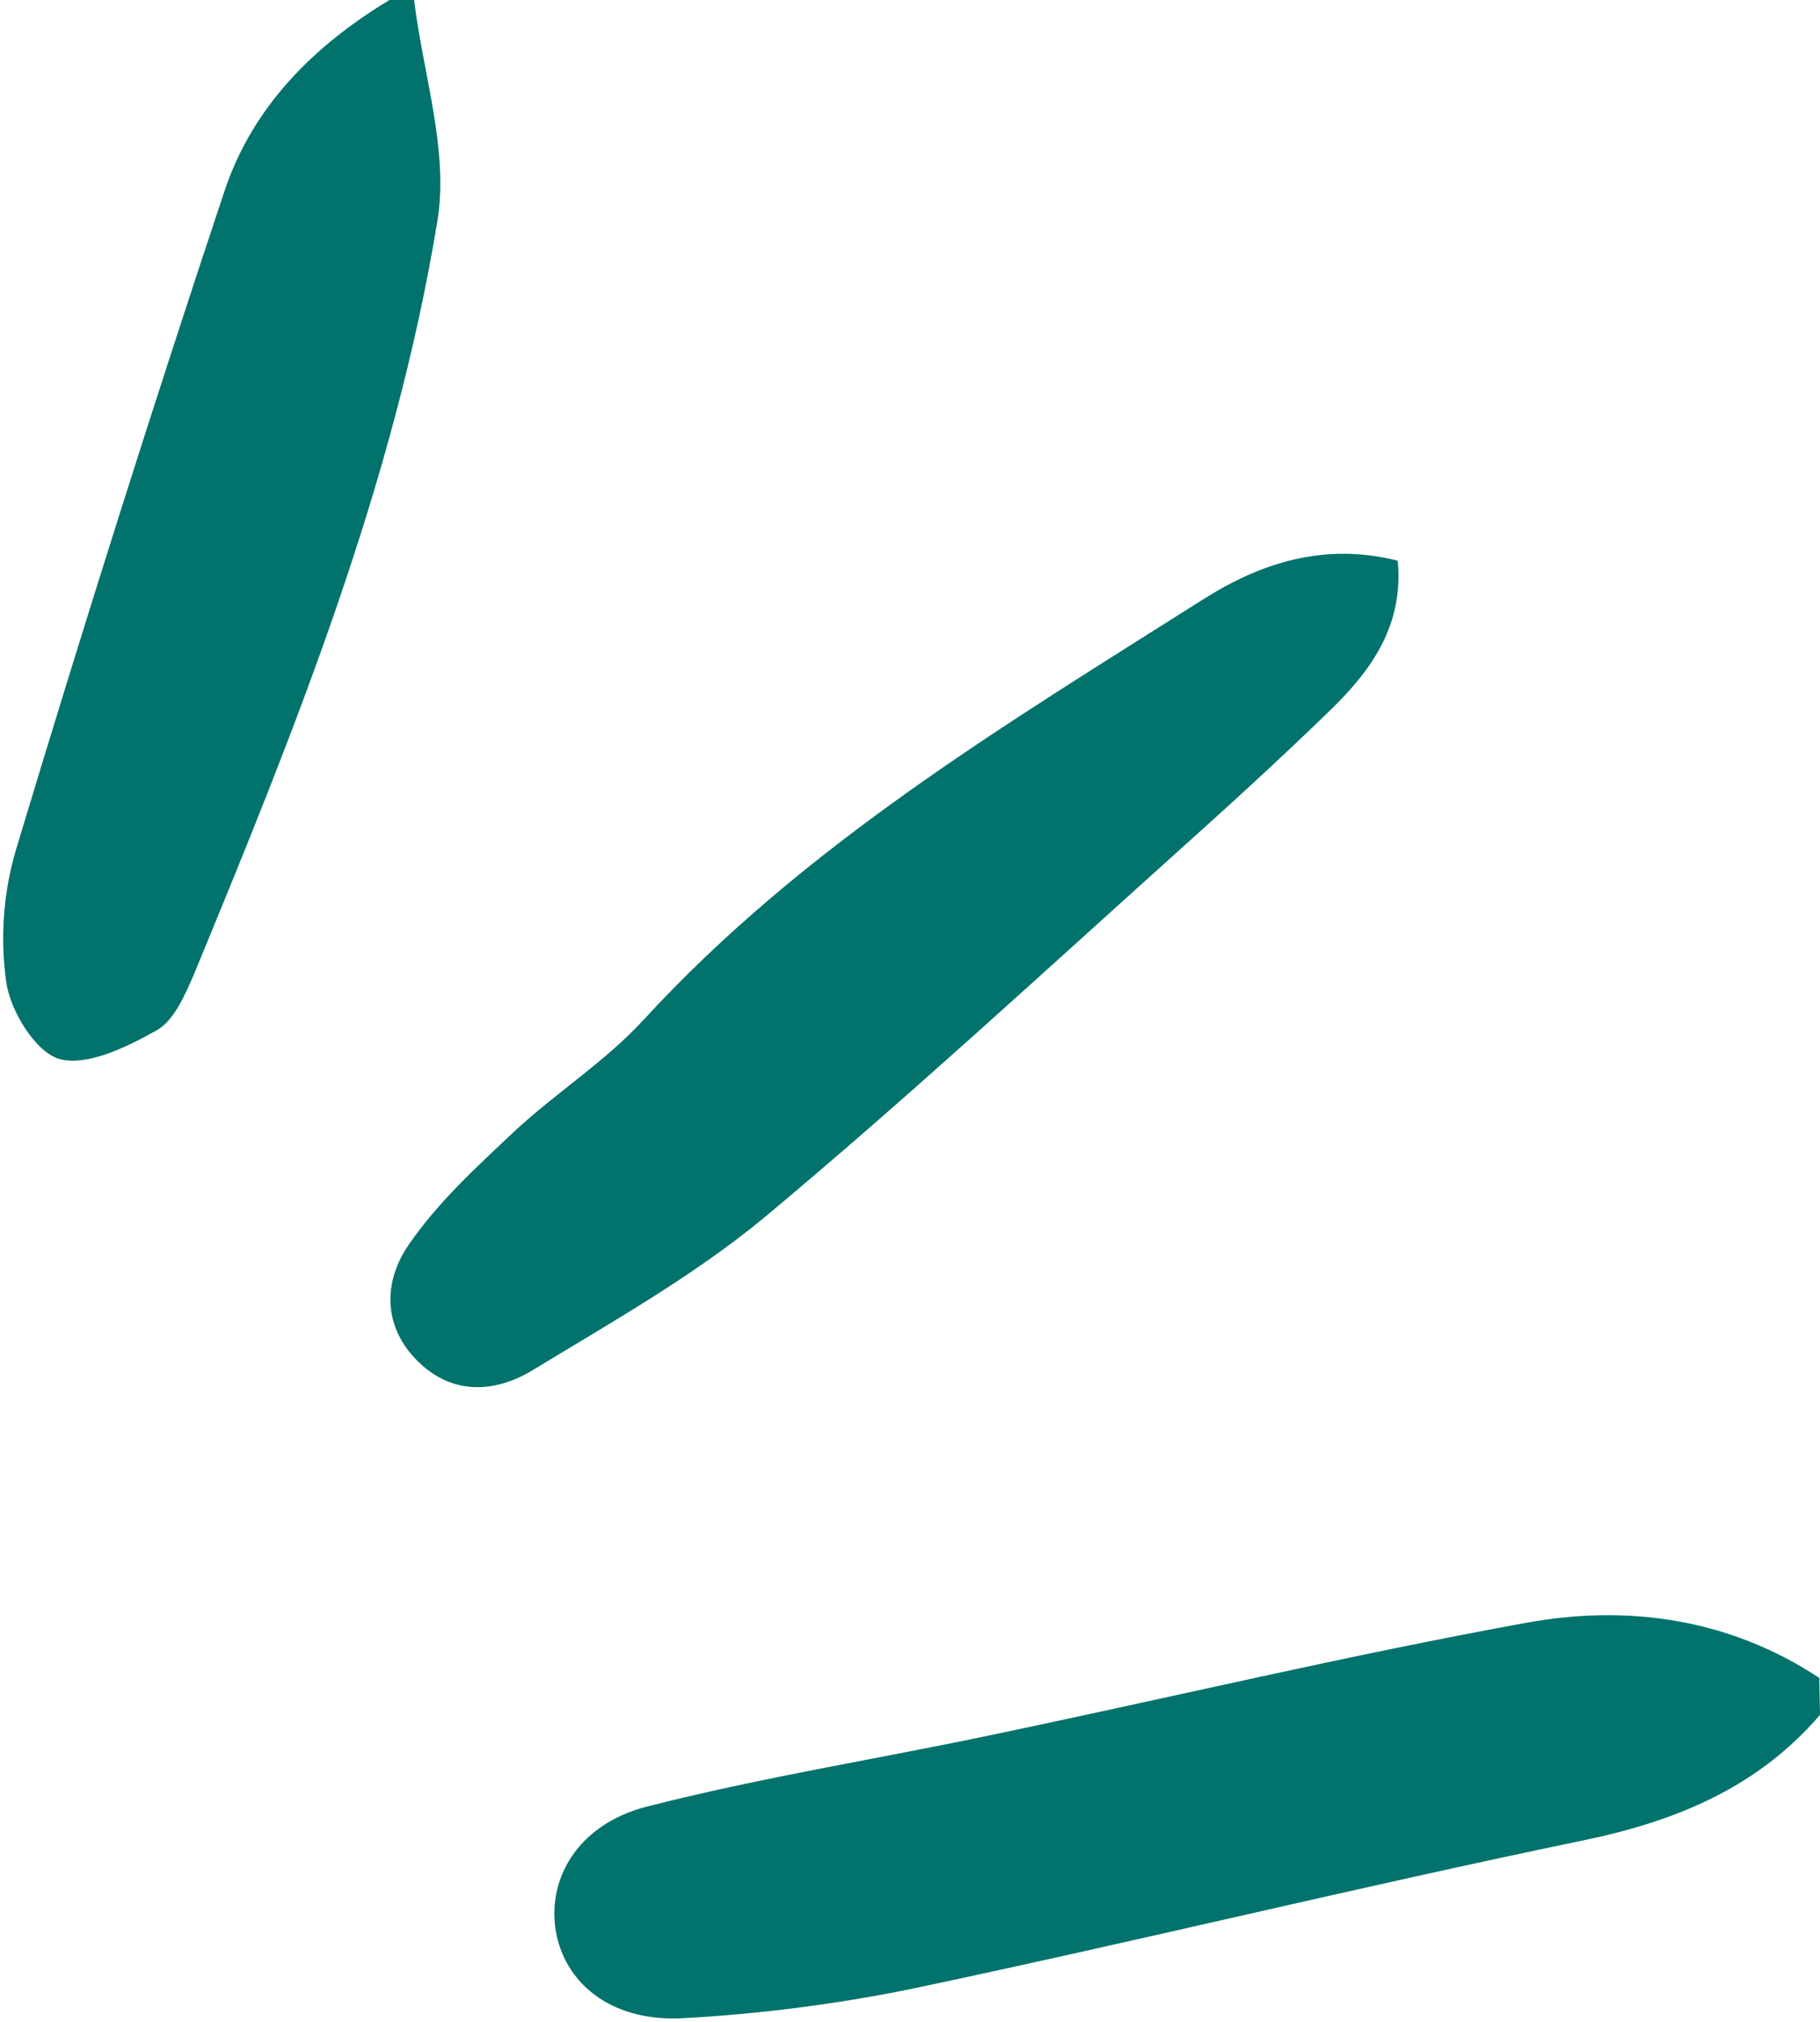
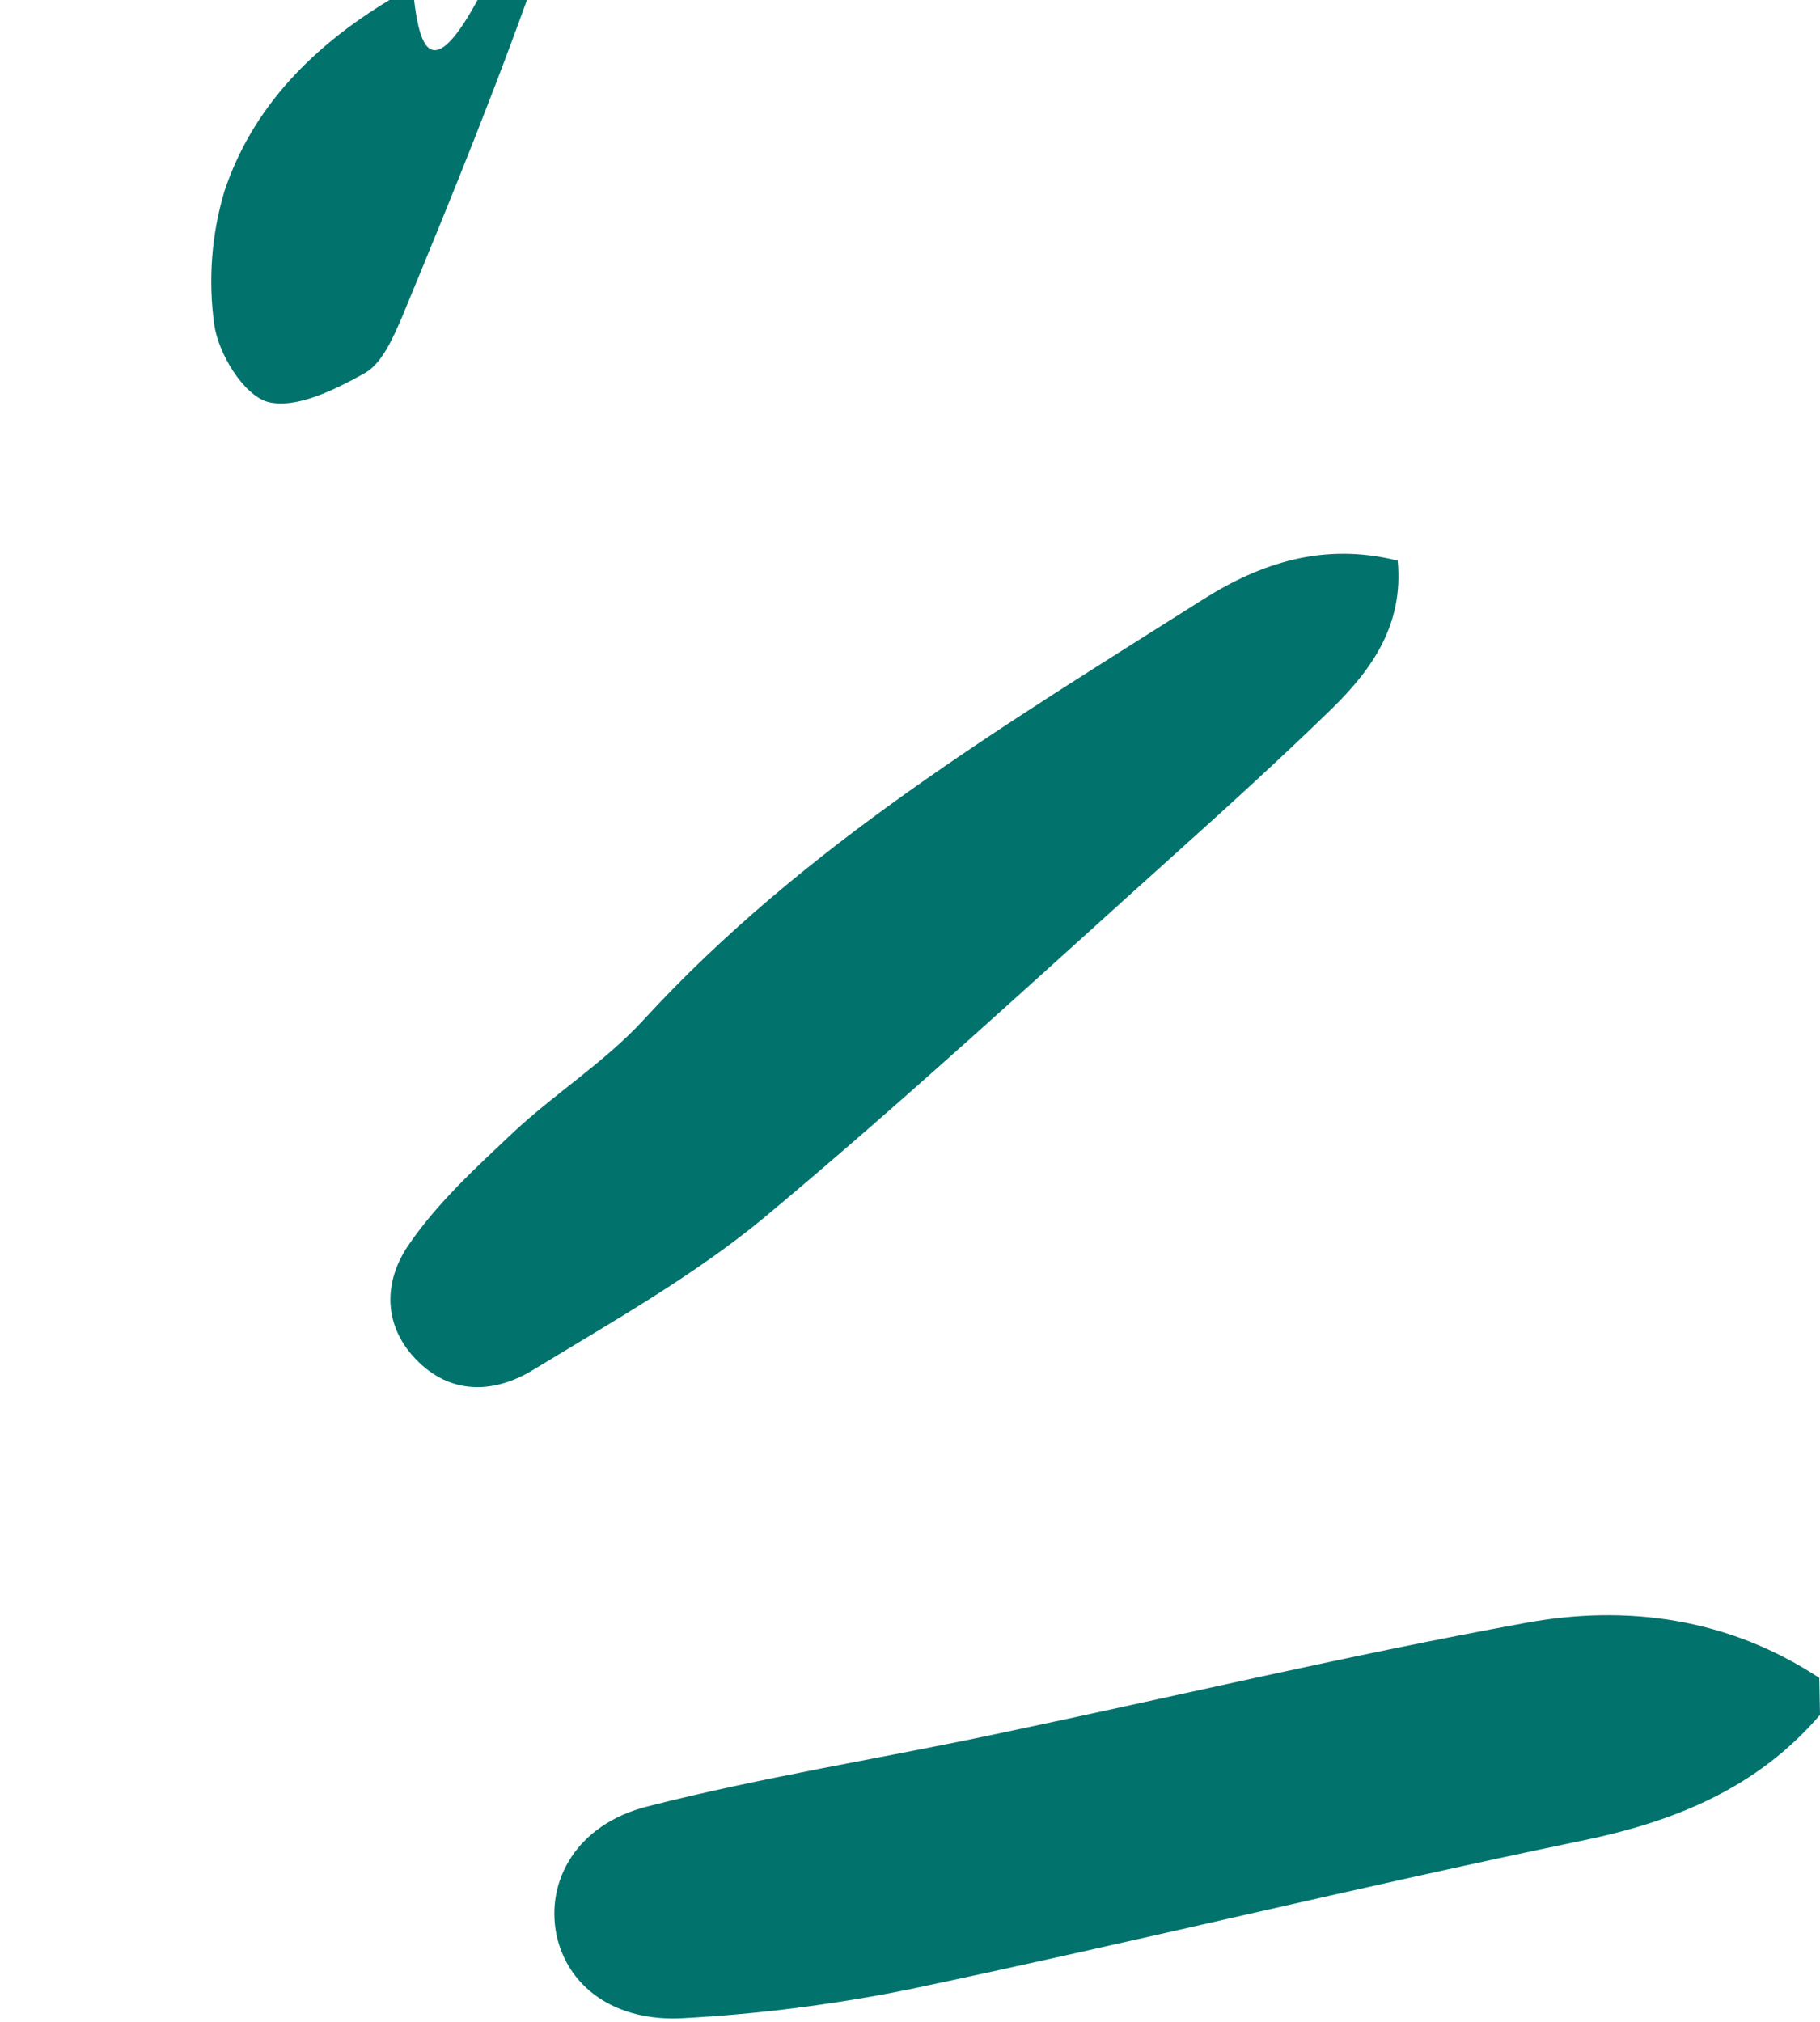
<svg xmlns="http://www.w3.org/2000/svg" fill="#01736c" height="295.4" preserveAspectRatio="xMidYMid meet" version="1" viewBox="-0.5 0.0 265.9 295.4" width="265.9" zoomAndPan="magnify">
  <g id="change1_1">
-     <path d="M265.4,250.5c-9.2,10.7-21.2,15.6-34.9,18.4c-32.8,6.8-65.4,14.8-98.2,21.7c-10.9,2.2-21.9,3.6-32.9,4.2 c-10.1,0.6-17-4.6-18.6-12.2c-1.6-7.9,3-16.1,13.2-18.7c16.8-4.3,34-7,51-10.6c25.8-5.4,51.4-11.5,77.2-16.2c15-2.8,29.9-0.7,43.1,8 L265.4,250.5z M56.4,0c-11.1,6.7-20,15.6-24.1,27.9c-10.6,31.8-20.7,63.8-30.4,96c-1.9,6.3-2.4,13-1.5,19.5 c0.6,4.3,4.3,10.3,7.8,11.3c4.1,1.1,9.9-1.8,14.2-4.2c2.5-1.4,4.1-5.1,5.4-8.1c14.8-35.8,29.3-71.7,35.6-110.1 C65.1,22,61.3,10.8,60,0H56.4z M175.2,87.6c-28.9,18.3-58.2,35.8-81.7,61.4c-5.6,6.1-12.9,10.7-19,16.4c-5.4,5.1-11,10.2-15.2,16.3 c-3.8,5.4-4,12.1,1.4,17.3c5.1,4.9,11.3,4.4,16.7,1.1c11.5-7,23.4-13.7,33.7-22.2c20.5-17.1,40.1-35.2,59.9-53 c7.8-7,15.6-14.1,23.1-21.4c5.8-5.7,10.5-12.2,9.6-21.6C193,79.2,183.7,82.2,175.2,87.6z" fill="inherit" />
+     <path d="M265.4,250.5c-9.2,10.7-21.2,15.6-34.9,18.4c-32.8,6.8-65.4,14.8-98.2,21.7c-10.9,2.2-21.9,3.6-32.9,4.2 c-10.1,0.6-17-4.6-18.6-12.2c-1.6-7.9,3-16.1,13.2-18.7c16.8-4.3,34-7,51-10.6c25.8-5.4,51.4-11.5,77.2-16.2c15-2.8,29.9-0.7,43.1,8 L265.4,250.5z M56.4,0c-11.1,6.7-20,15.6-24.1,27.9c-1.9,6.3-2.4,13-1.5,19.5 c0.6,4.3,4.3,10.3,7.8,11.3c4.1,1.1,9.9-1.8,14.2-4.2c2.5-1.4,4.1-5.1,5.4-8.1c14.8-35.8,29.3-71.7,35.6-110.1 C65.1,22,61.3,10.8,60,0H56.4z M175.2,87.6c-28.9,18.3-58.2,35.8-81.7,61.4c-5.6,6.1-12.9,10.7-19,16.4c-5.4,5.1-11,10.2-15.2,16.3 c-3.8,5.4-4,12.1,1.4,17.3c5.1,4.9,11.3,4.4,16.7,1.1c11.5-7,23.4-13.7,33.7-22.2c20.5-17.1,40.1-35.2,59.9-53 c7.8-7,15.6-14.1,23.1-21.4c5.8-5.7,10.5-12.2,9.6-21.6C193,79.2,183.7,82.2,175.2,87.6z" fill="inherit" />
  </g>
</svg>